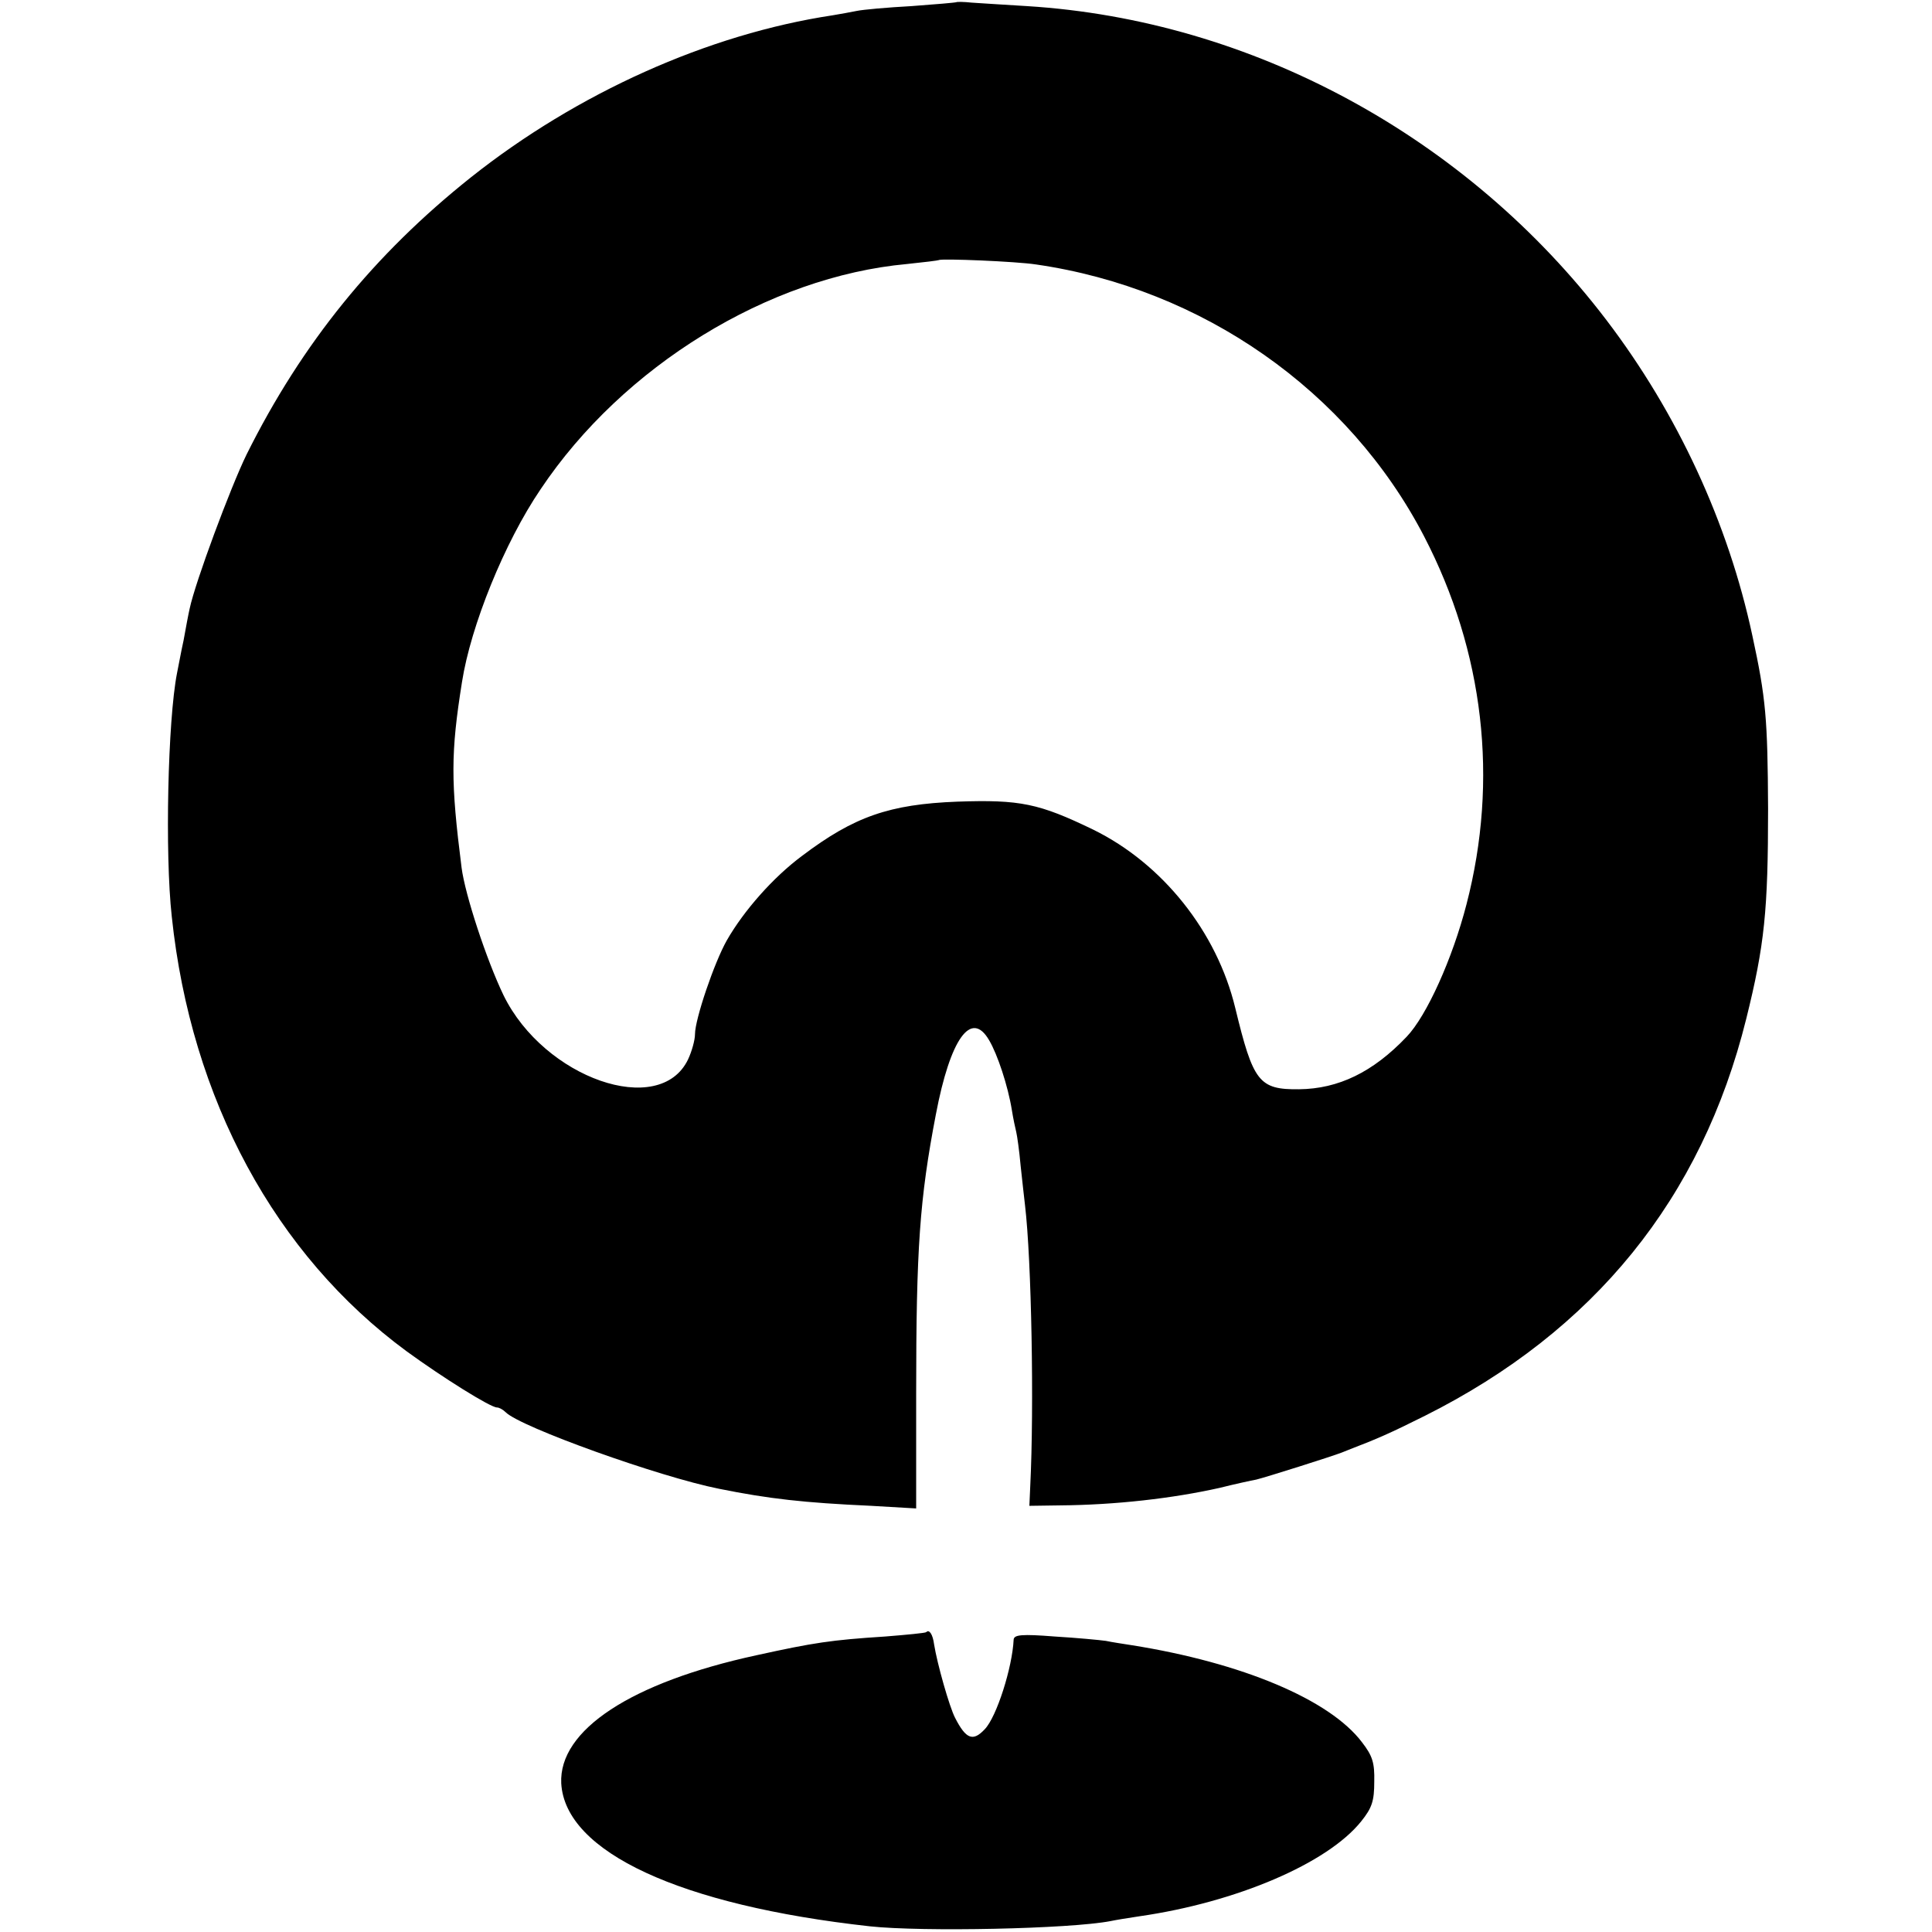
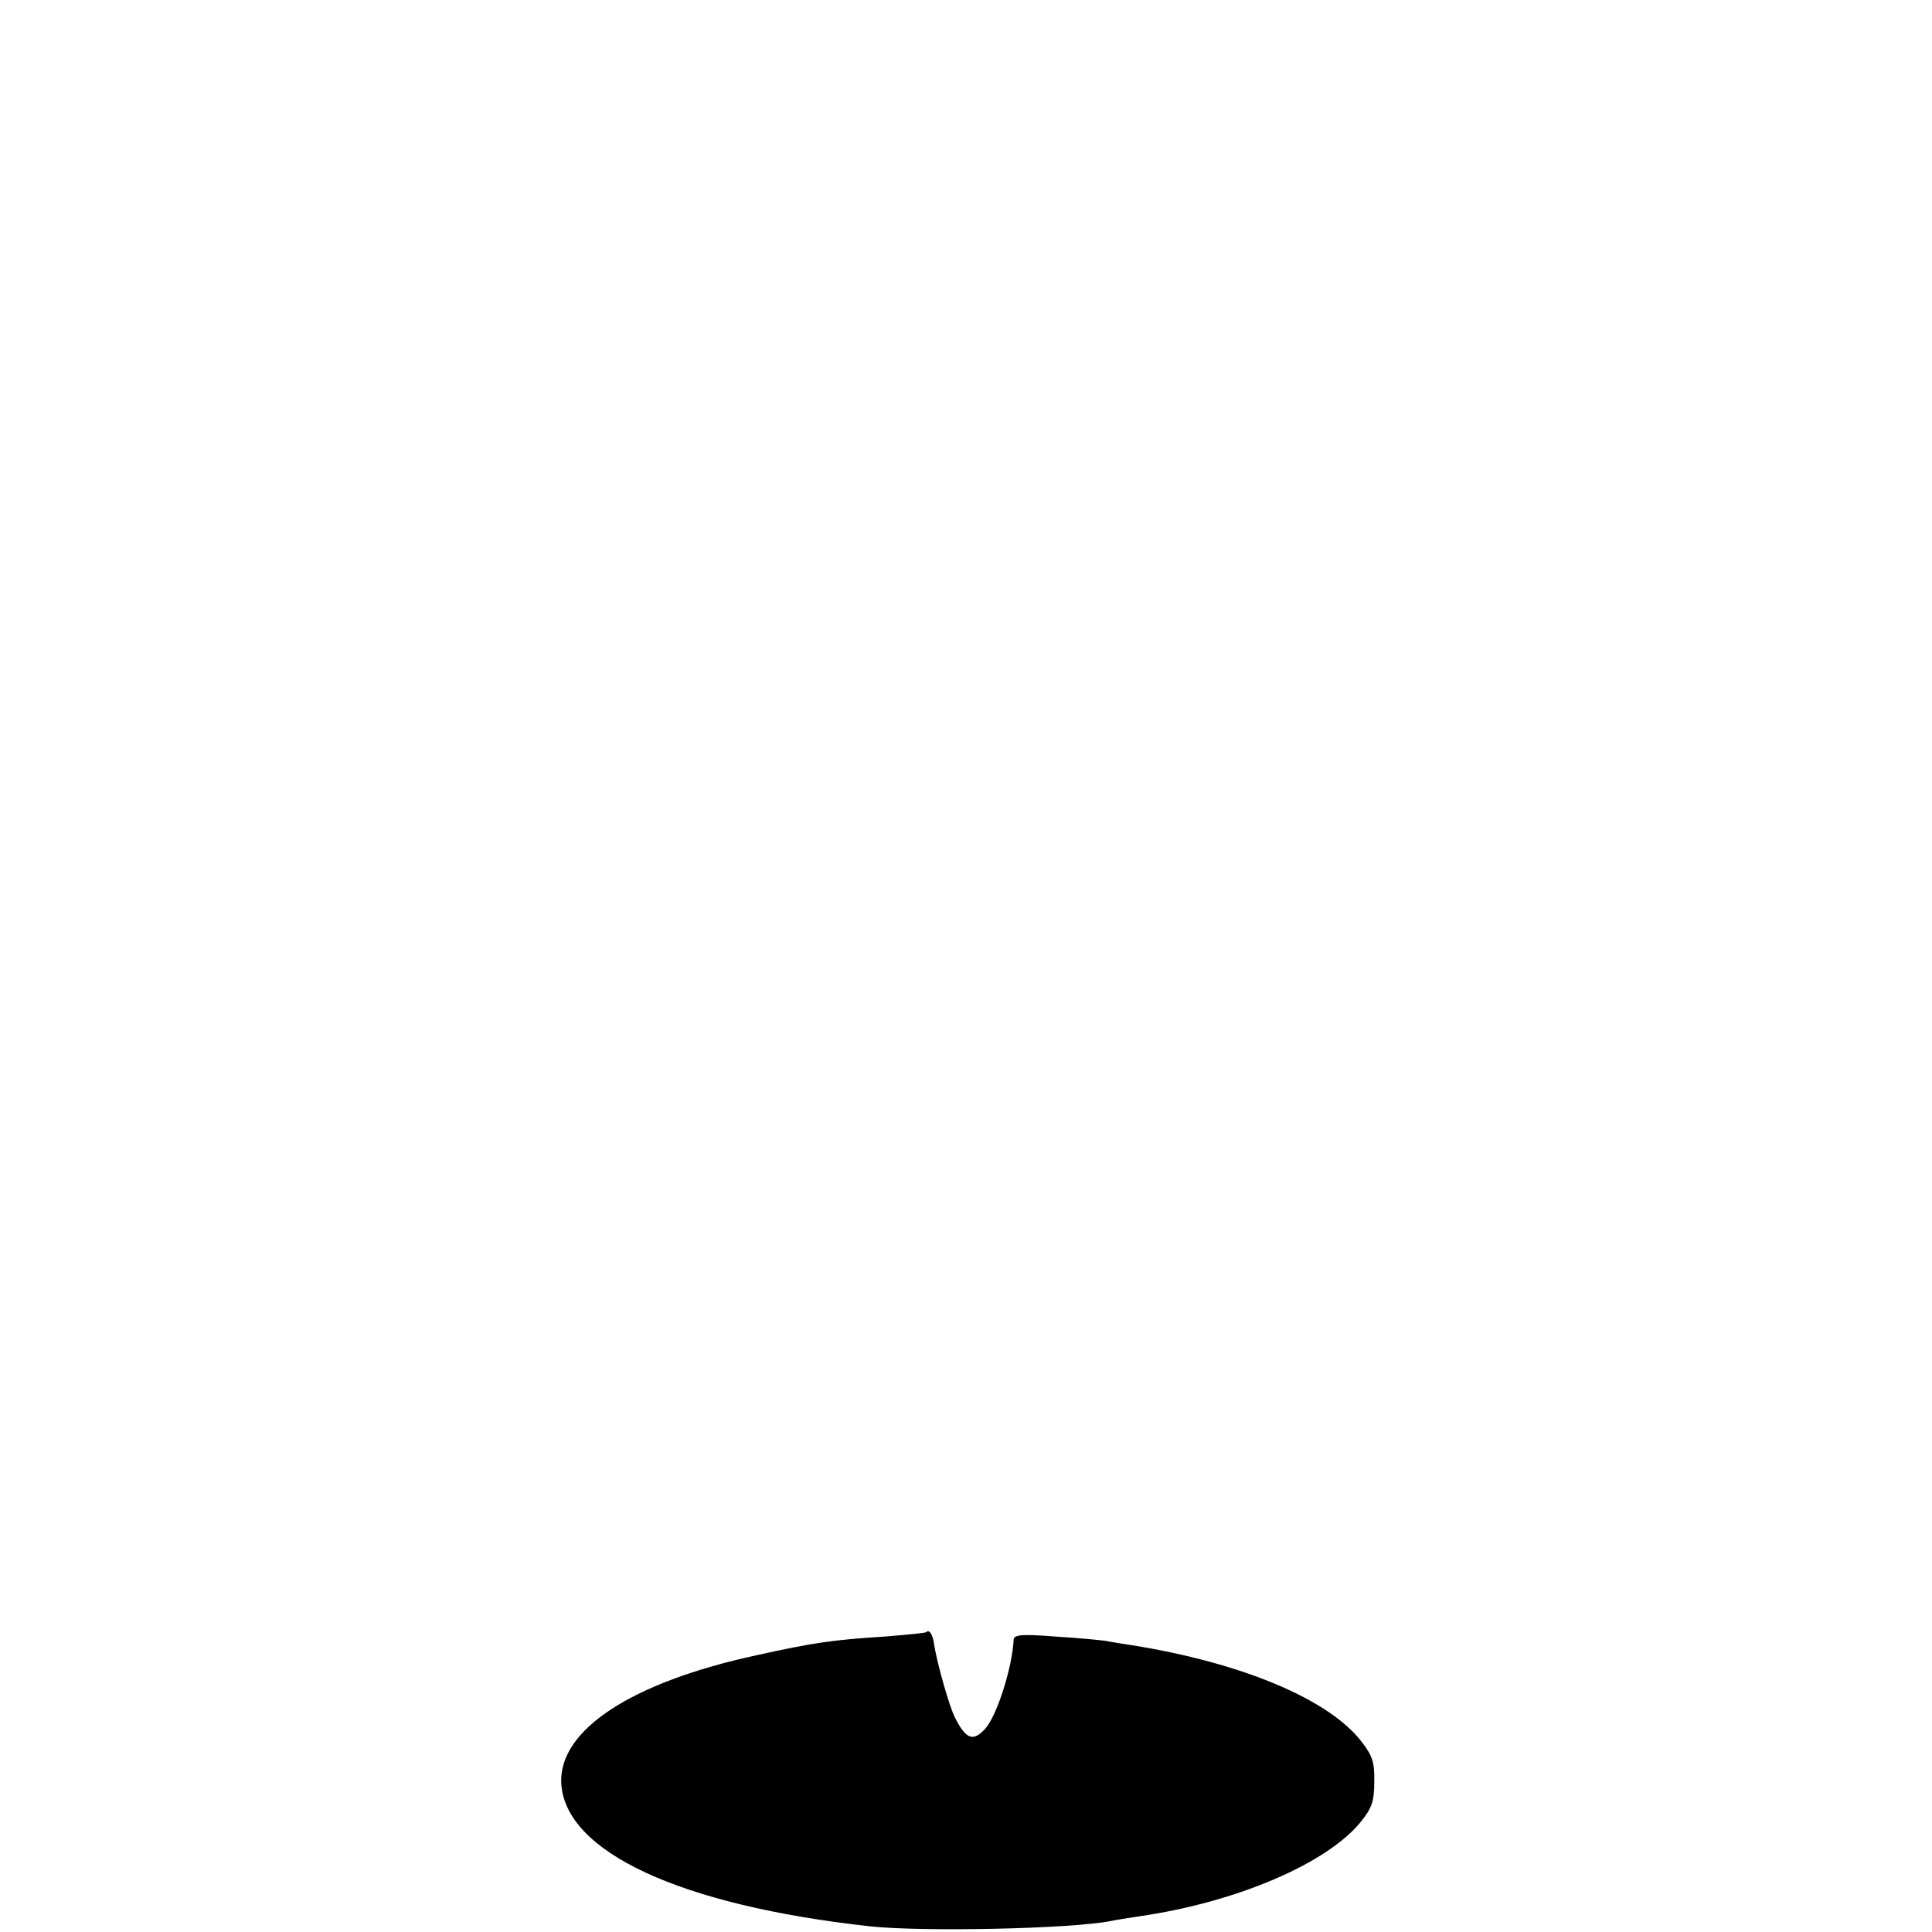
<svg xmlns="http://www.w3.org/2000/svg" version="1.0" width="442pt" height="442pt" viewBox="0 0 442 442" preserveAspectRatio="xMidYMid meet">
  <g transform="translate(0,442) scale(0.1,-0.1)" fill="#000000" stroke="none">
-     <path d="M2188 4415 c-2 -1 -48 -5 -103 -9 -55 -3 -111 -8 -125 -11 -14 -3 -38 -7 -55 -10 -285 -43 -585 -178 -828 -371 -221 -176 -386 -379 -513 -634 -37 -76 -117 -291 -130 -352 -3 -13 -9 -45 -14 -73 -6 -27 -12 -61 -15 -75 -21 -107 -28 -413 -12 -557 44 -418 237 -774 538 -995 81 -59 191 -128 206 -128 5 0 14 -5 20 -11 34 -34 352 -148 488 -175 114 -23 194 -32 348 -39 l103 -6 0 263 c0 332 8 445 45 638 33 174 81 241 122 170 19 -32 43 -104 52 -160 3 -19 8 -42 10 -50 2 -8 7 -43 10 -77 4 -35 8 -75 10 -90 15 -126 21 -463 12 -643 l-2 -45 70 1 c127 1 258 16 365 40 36 9 73 17 84 19 21 5 173 53 196 62 8 3 17 7 20 8 60 23 90 36 170 76 387 194 633 497 735 908 42 169 50 248 50 481 -1 206 -5 253 -36 396 -55 257 -171 508 -334 722 -320 420 -811 686 -1325 718 -52 3 -110 7 -127 8 -18 2 -34 2 -35 1z m182 -600 c381 -55 715 -289 888 -622 137 -264 171 -557 97 -842 -32 -124 -91 -255 -137 -303 -77 -81 -156 -119 -246 -120 -92 -1 -105 17 -146 186 -42 174 -166 330 -325 408 -124 60 -167 69 -311 64 -155 -6 -236 -34 -355 -124 -66 -49 -133 -125 -172 -193 -29 -51 -73 -181 -73 -215 0 -13 -7 -39 -16 -58 -65 -135 -329 -43 -422 147 -39 81 -88 230 -96 292 -25 197 -25 262 1 425 20 128 97 319 180 441 188 281 521 486 838 515 39 4 71 8 73 9 5 4 177 -3 222 -10z" />
-     <path d="M2119 686 c-2 -2 -44 -6 -94 -10 -124 -8 -163 -14 -295 -43 -286 -62 -452 -171 -446 -293 9 -157 272 -279 706 -327 120 -13 458 -6 551 12 9 2 39 7 66 11 222 32 430 121 507 217 25 31 30 47 30 91 1 43 -4 59 -28 90 -74 98 -275 182 -526 222 -19 3 -46 7 -60 10 -14 2 -67 7 -117 10 -76 6 -93 4 -94 -7 -3 -64 -39 -177 -66 -205 -27 -29 -43 -23 -68 26 -13 25 -41 124 -48 168 -3 23 -11 35 -18 28z" />
+     <path d="M2119 686 c-2 -2 -44 -6 -94 -10 -124 -8 -163 -14 -295 -43 -286 -62 -452 -171 -446 -293 9 -157 272 -279 706 -327 120 -13 458 -6 551 12 9 2 39 7 66 11 222 32 430 121 507 217 25 31 30 47 30 91 1 43 -4 59 -28 90 -74 98 -275 182 -526 222 -19 3 -46 7 -60 10 -14 2 -67 7 -117 10 -76 6 -93 4 -94 -7 -3 -64 -39 -177 -66 -205 -27 -29 -43 -23 -68 26 -13 25 -41 124 -48 168 -3 23 -11 35 -18 28" />
  </g>
</svg>